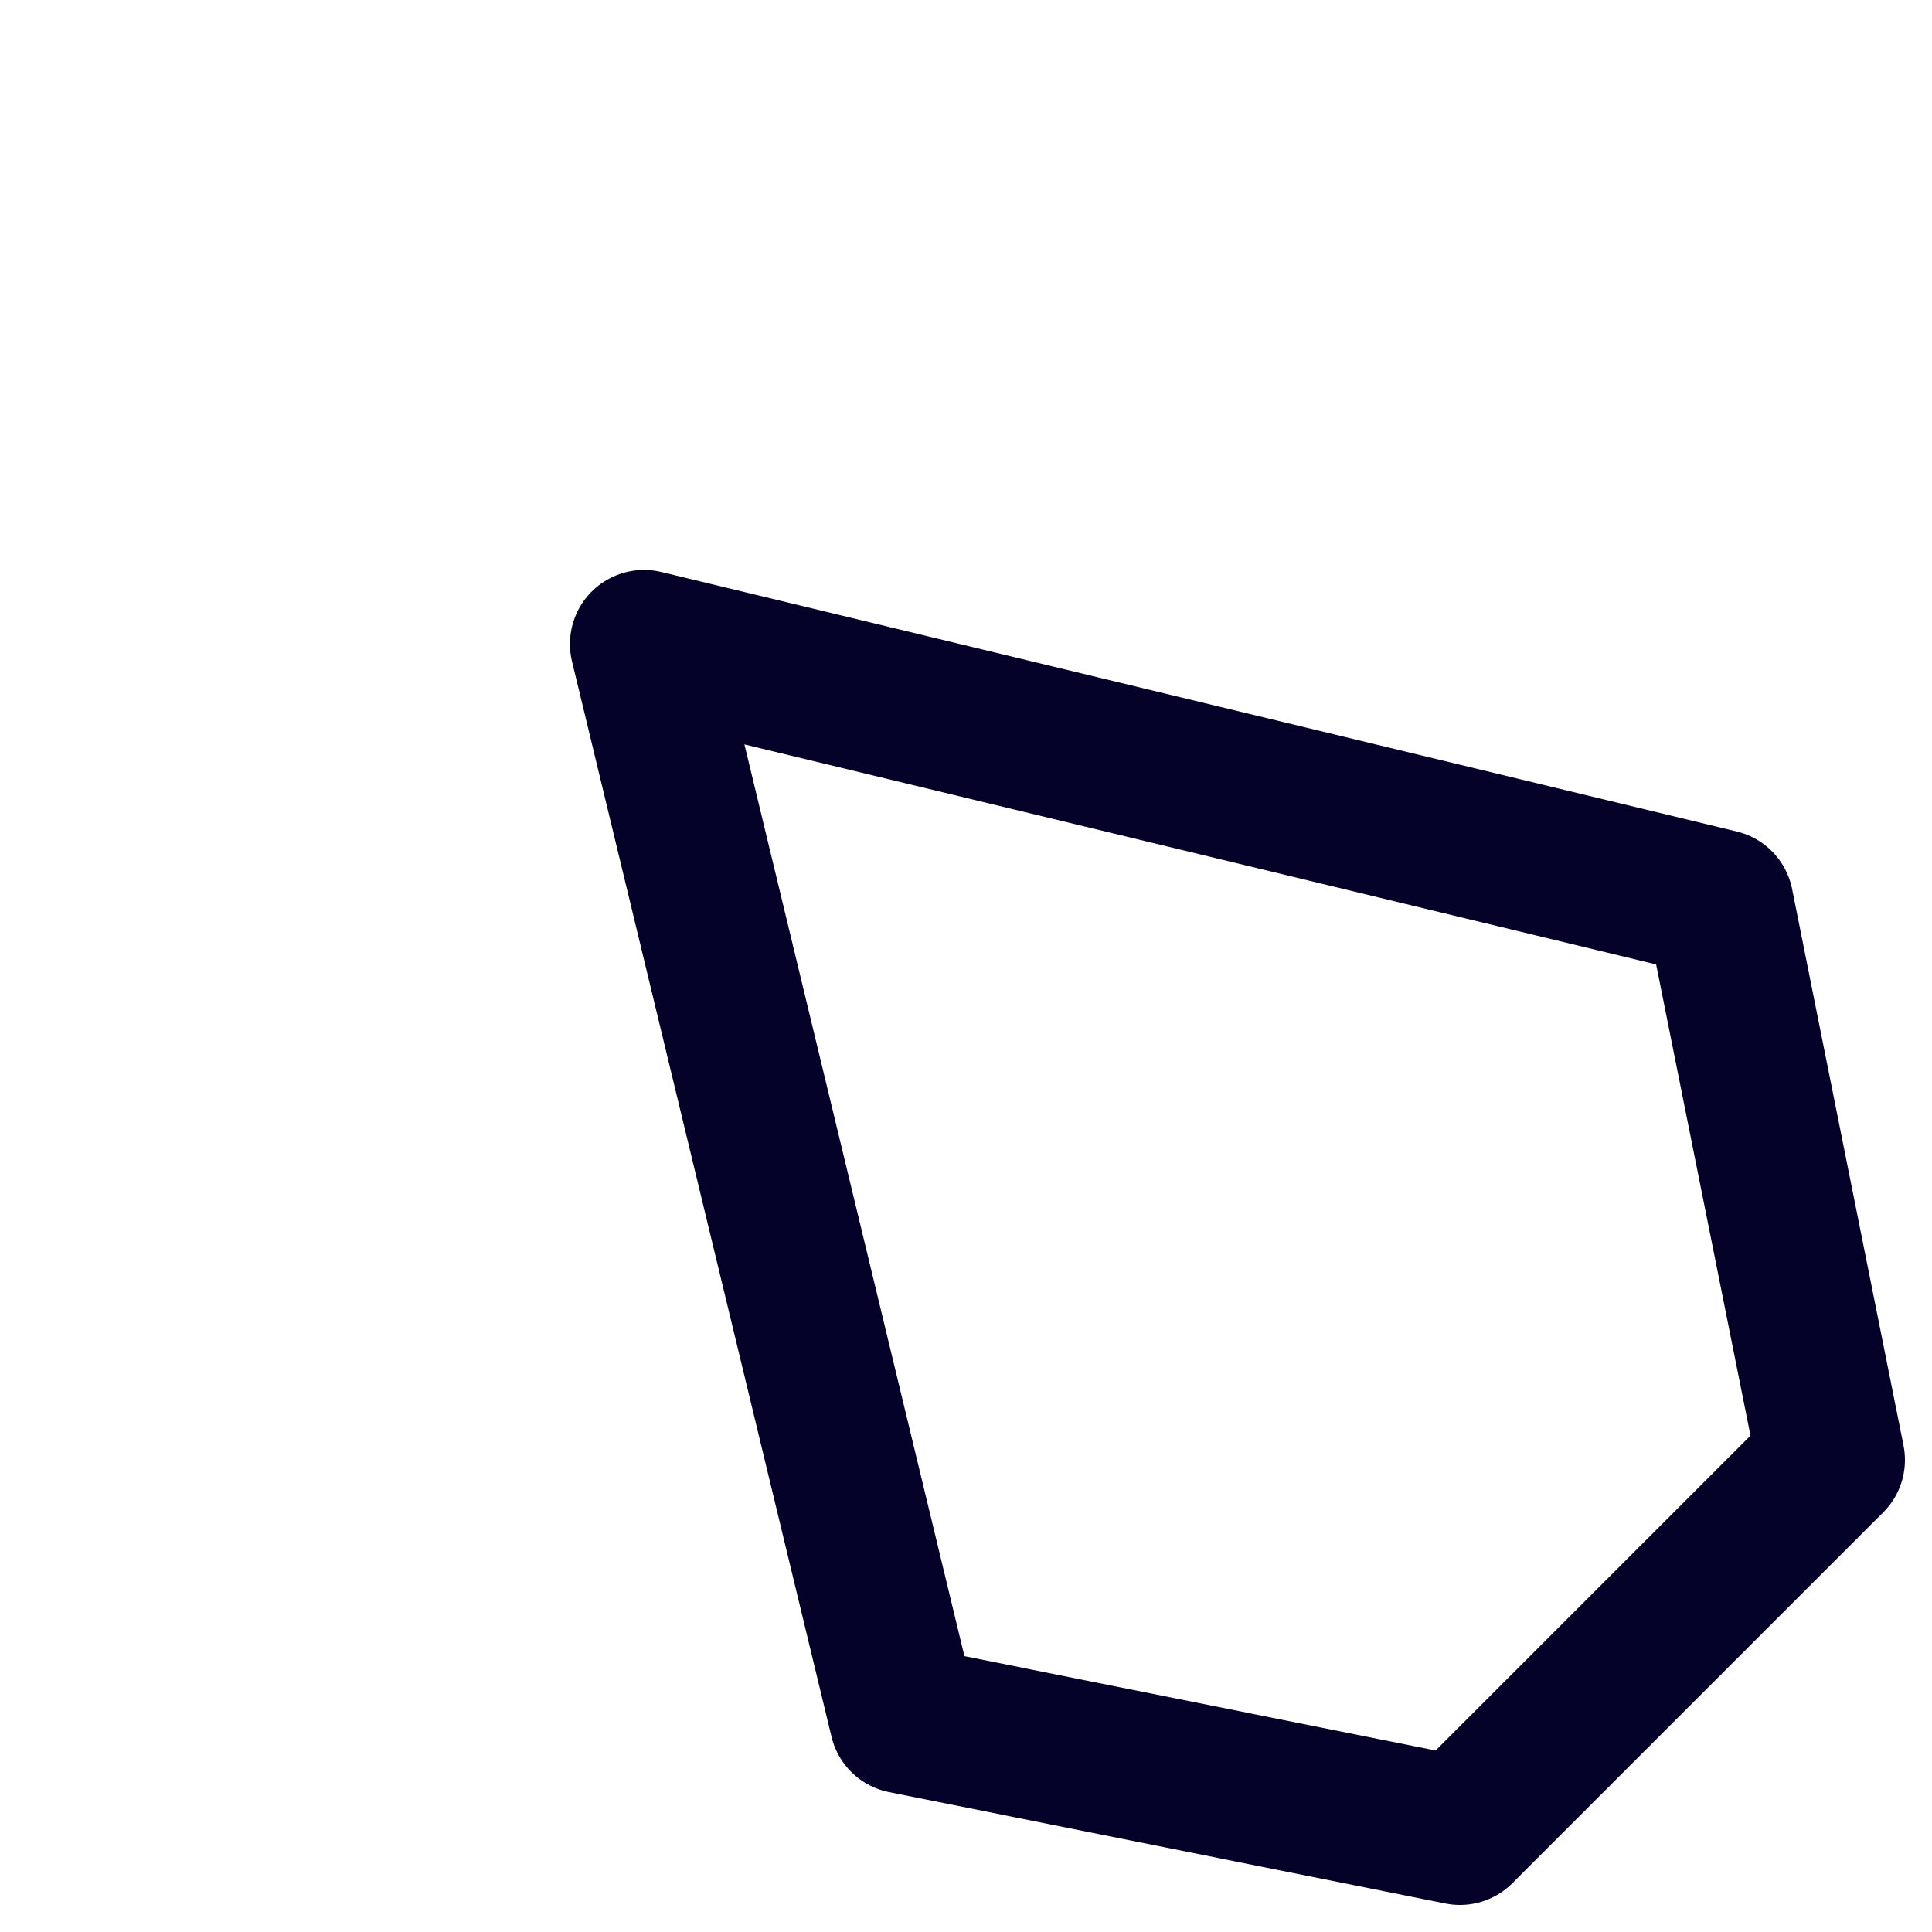
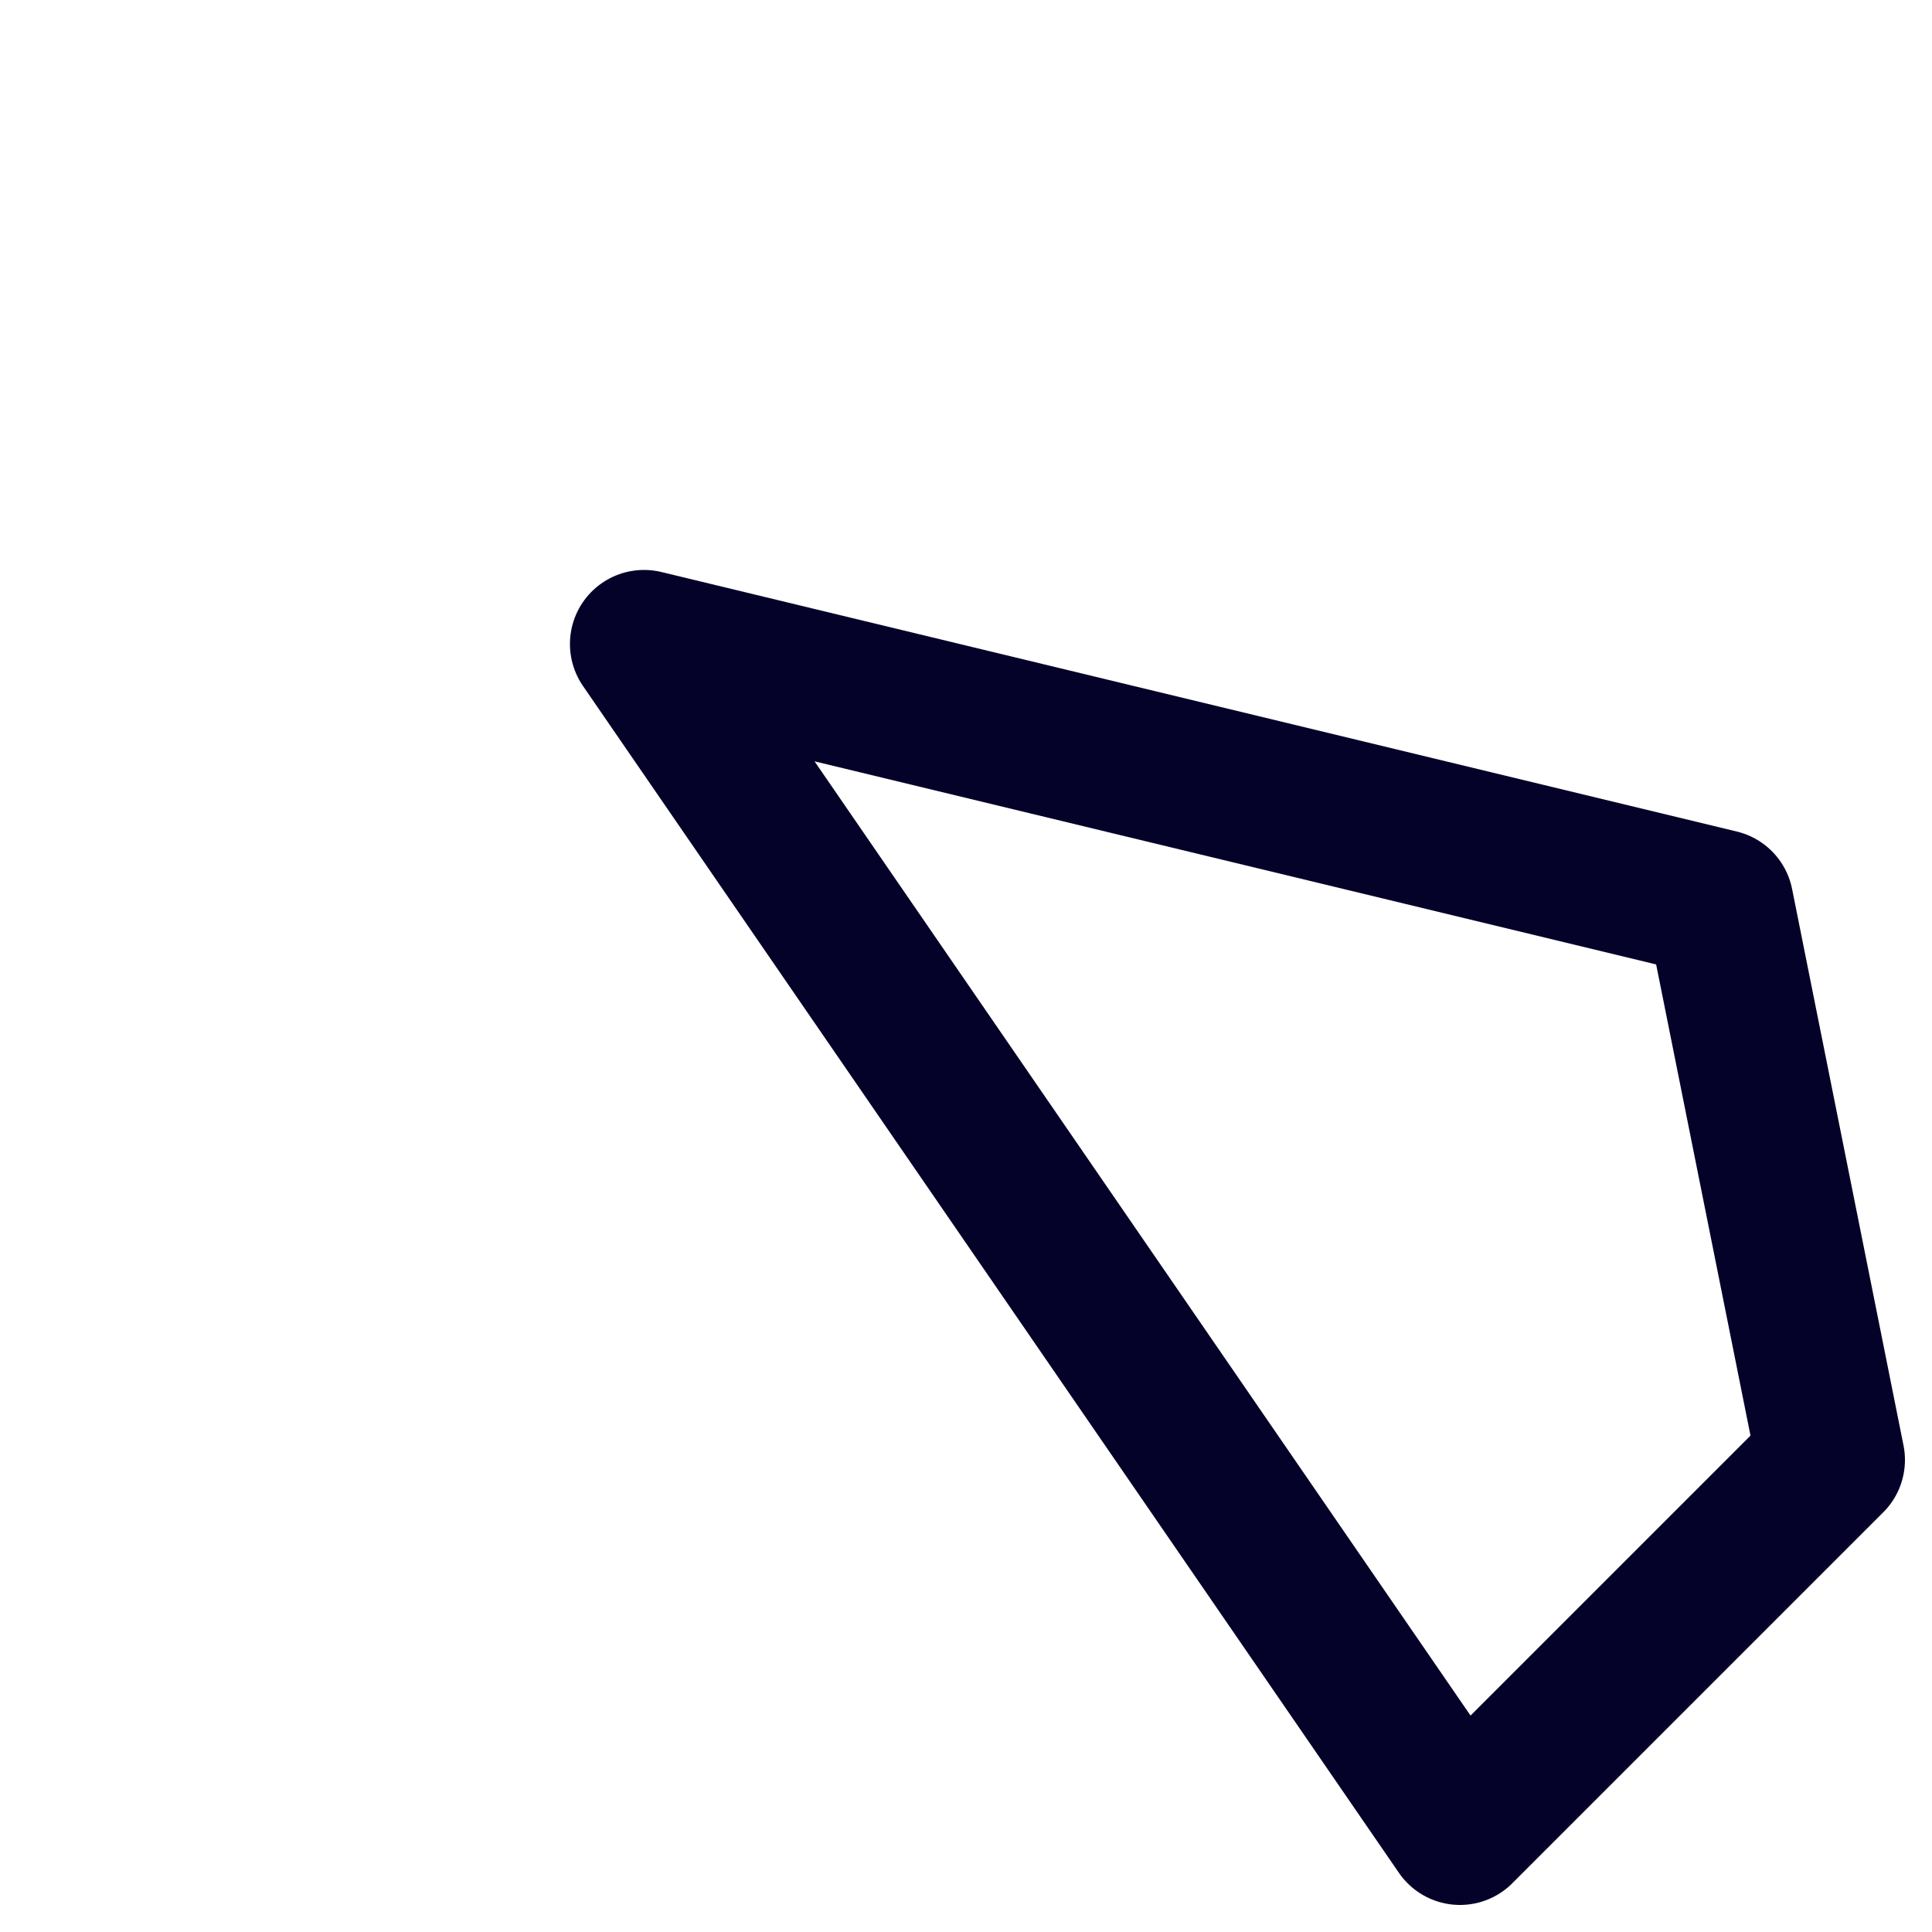
<svg xmlns="http://www.w3.org/2000/svg" fill="none" height="100%" overflow="visible" preserveAspectRatio="none" style="display: block;" viewBox="0 0 3 3" width="100%">
-   <path d="M2.843 2.267L2.67 1.403L1 1L1.403 2.67L2.267 2.843L2.843 2.267Z" id="Vector" stroke="#050229" stroke-linecap="round" stroke-linejoin="round" stroke-width="0.23" />
+   <path d="M2.843 2.267L2.67 1.403L1 1L2.267 2.843L2.843 2.267Z" id="Vector" stroke="#050229" stroke-linecap="round" stroke-linejoin="round" stroke-width="0.23" />
</svg>